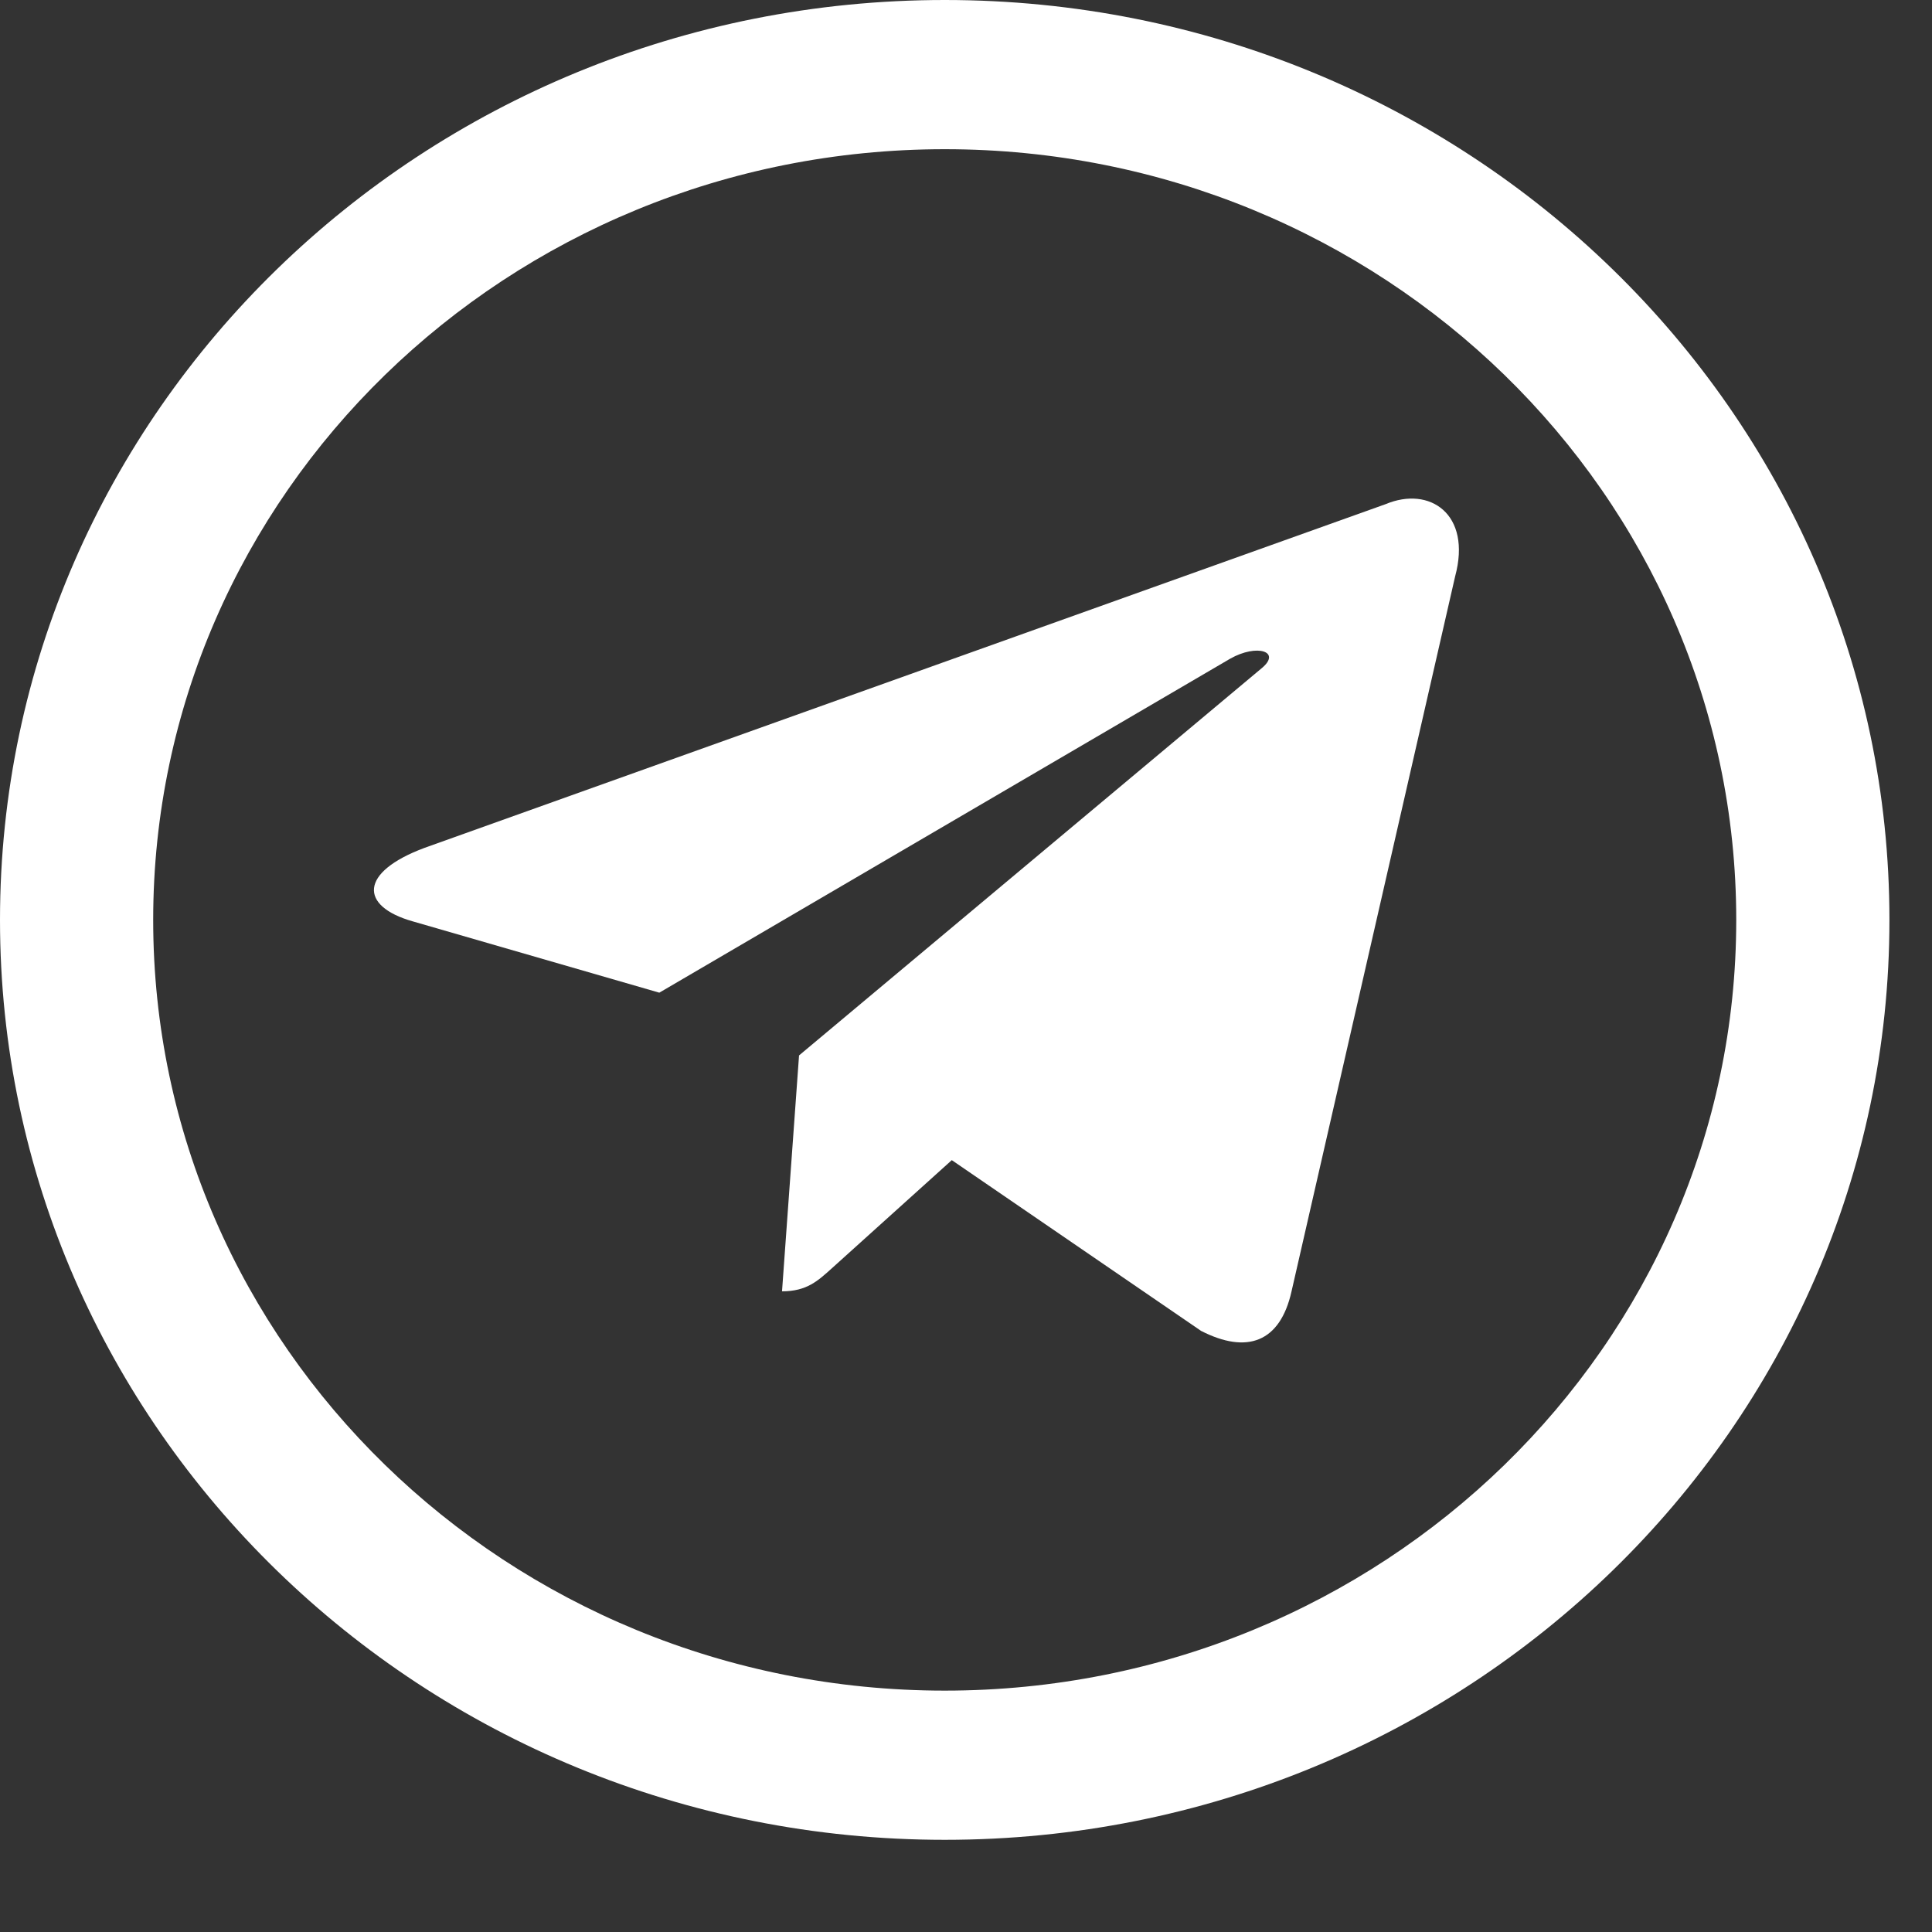
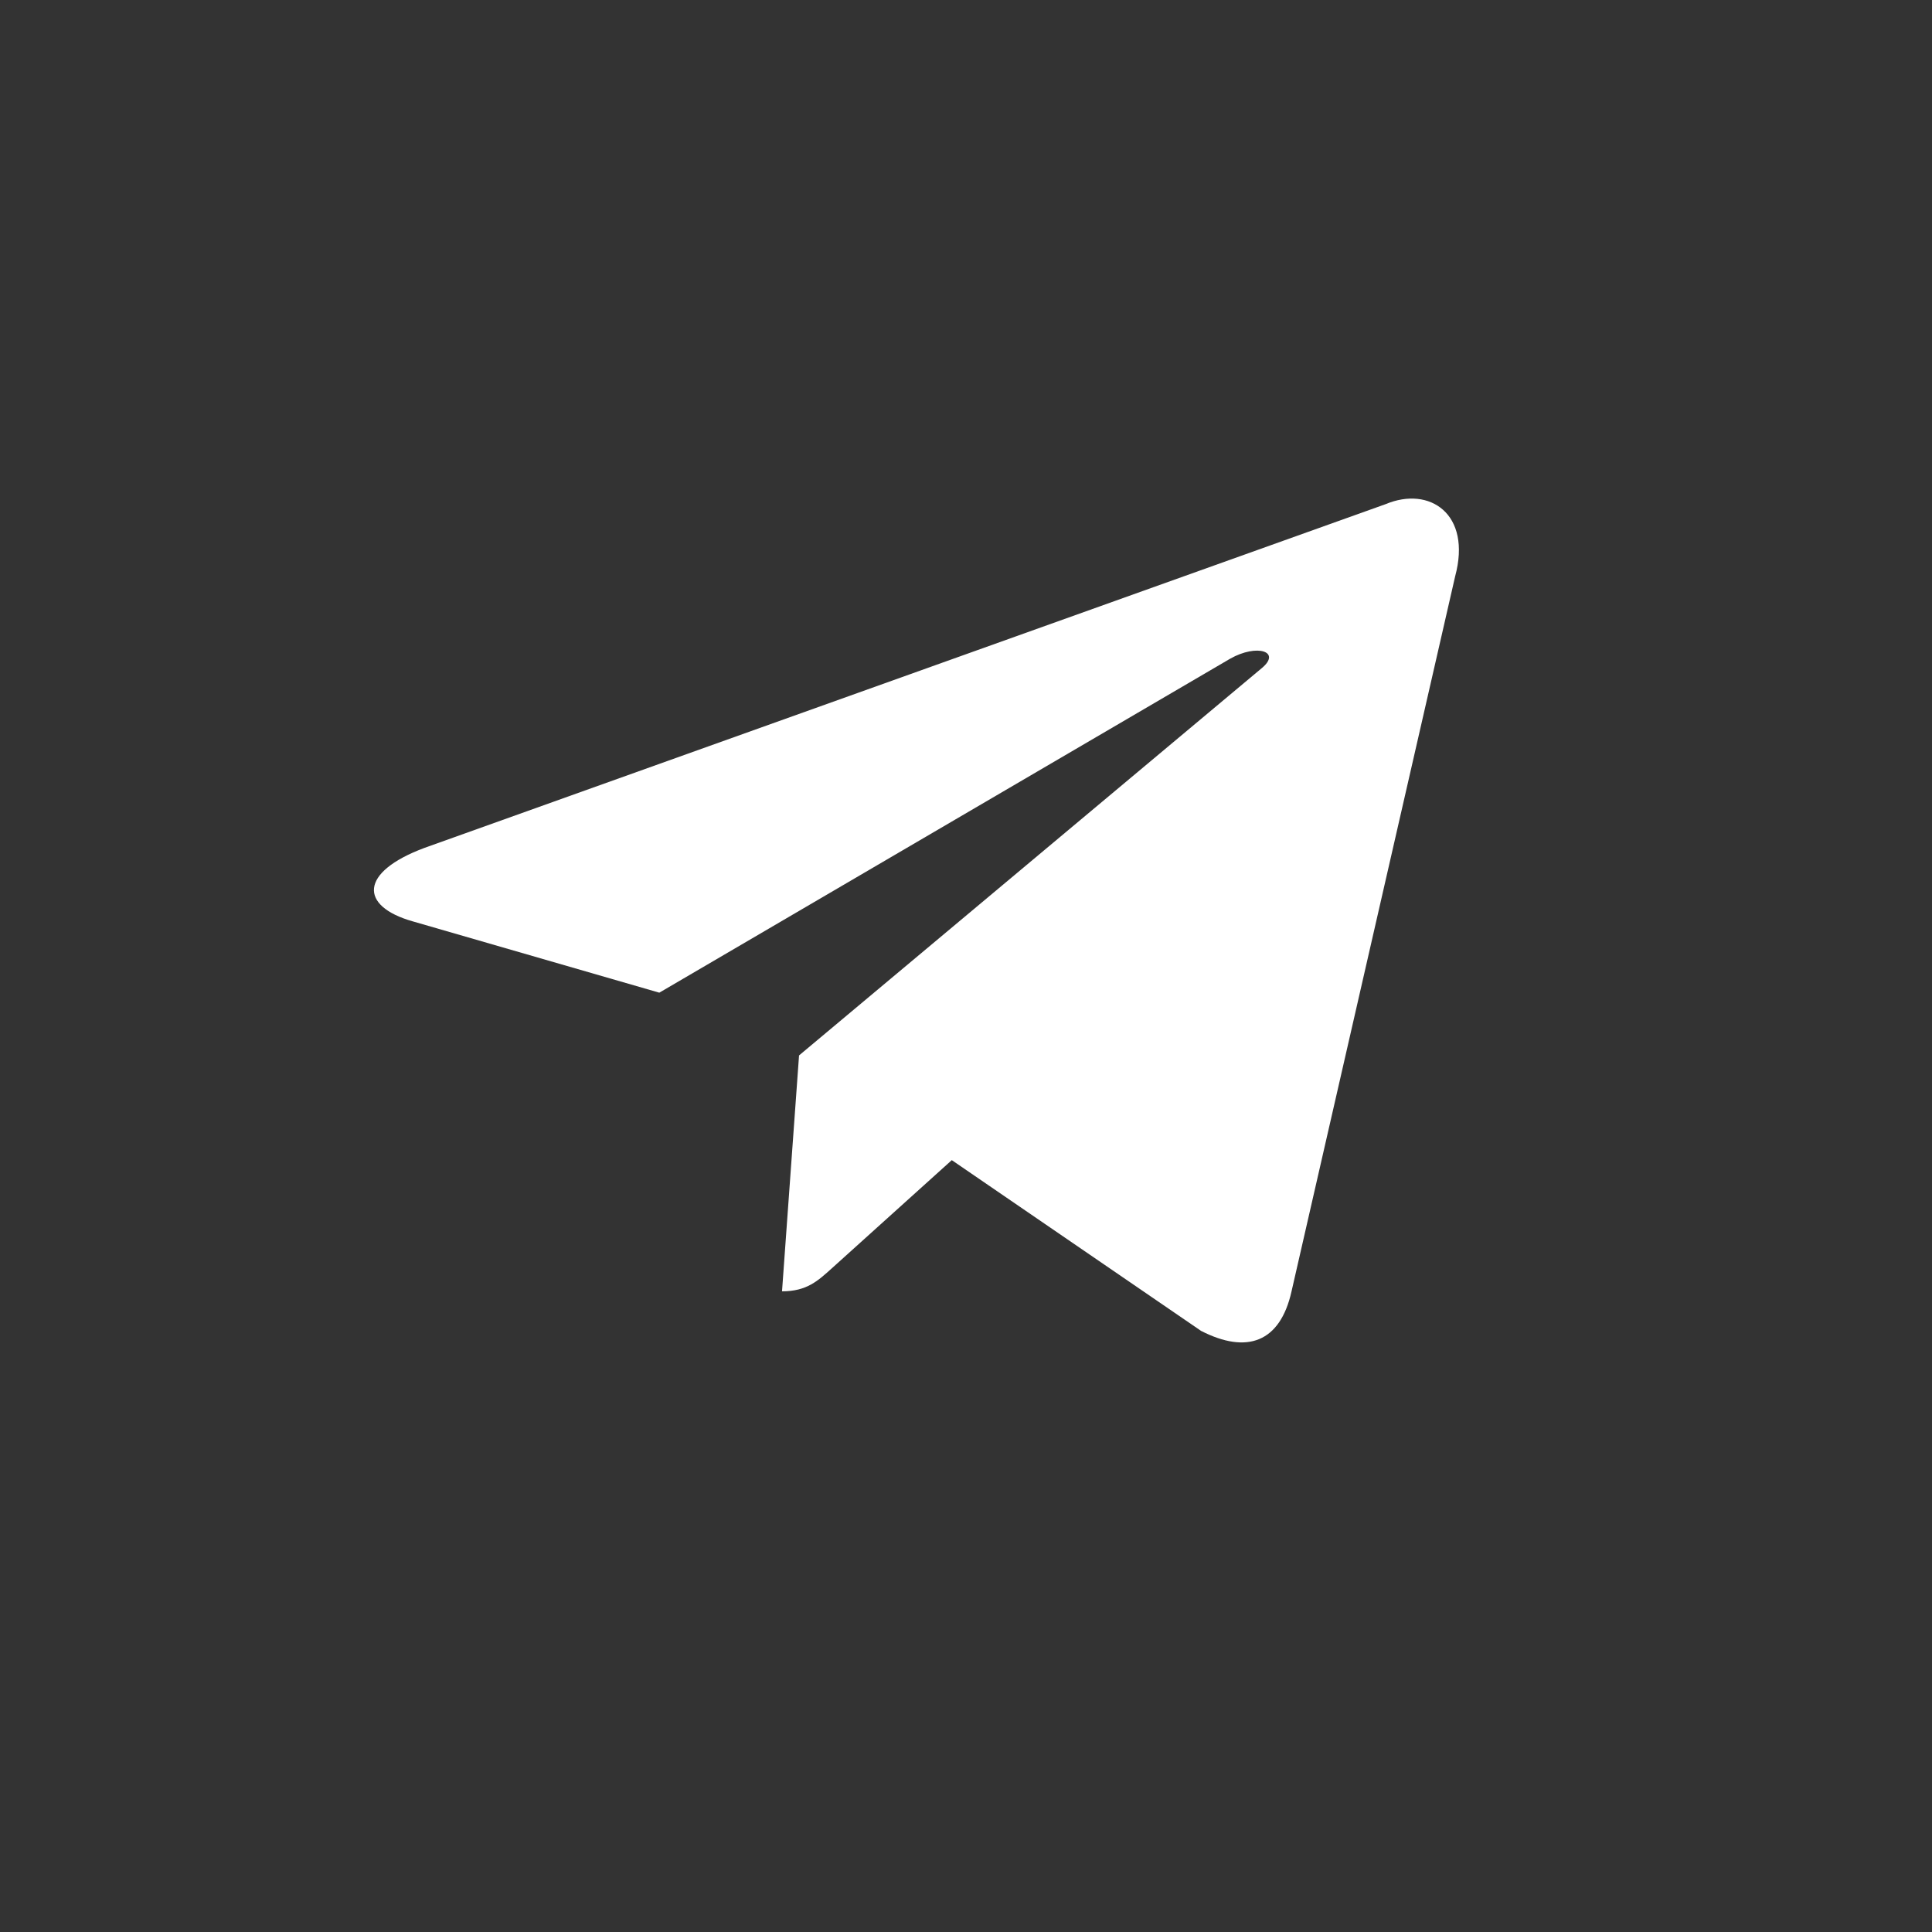
<svg xmlns="http://www.w3.org/2000/svg" width="31" height="31" viewBox="0 0 31 31" fill="none">
  <rect x="0" y="0" width="31" height="31" fill="#333333" stroke="none" />
  <path d="M22.234 8.089L6.813 13.604C5.76 13.996 5.767 14.54 6.62 14.783L10.579 15.928L19.739 10.569C20.172 10.324 20.568 10.456 20.243 10.723L12.821 16.935H12.819L12.821 16.936L12.548 20.72C12.948 20.72 13.125 20.55 13.349 20.349L15.272 18.615L19.272 21.355C20.01 21.732 20.54 21.538 20.723 20.722L23.349 9.246C23.618 8.246 22.938 7.794 22.234 8.089Z" fill="white" />
-   <path fill-rule="evenodd" clip-rule="evenodd" d="M15.159 27.127C22.173 27.127 27.859 21.591 27.859 14.761C27.859 7.93 22.173 2.394 15.159 2.394C8.144 2.394 2.458 7.93 2.458 14.761C2.458 21.591 8.144 27.127 15.159 27.127ZM15.159 29.521C23.531 29.521 30.317 22.913 30.317 14.761C30.317 6.609 23.531 0 15.159 0C6.787 0 0 6.609 0 14.761C0 22.913 6.787 29.521 15.159 29.521Z" fill="white" />
</svg>